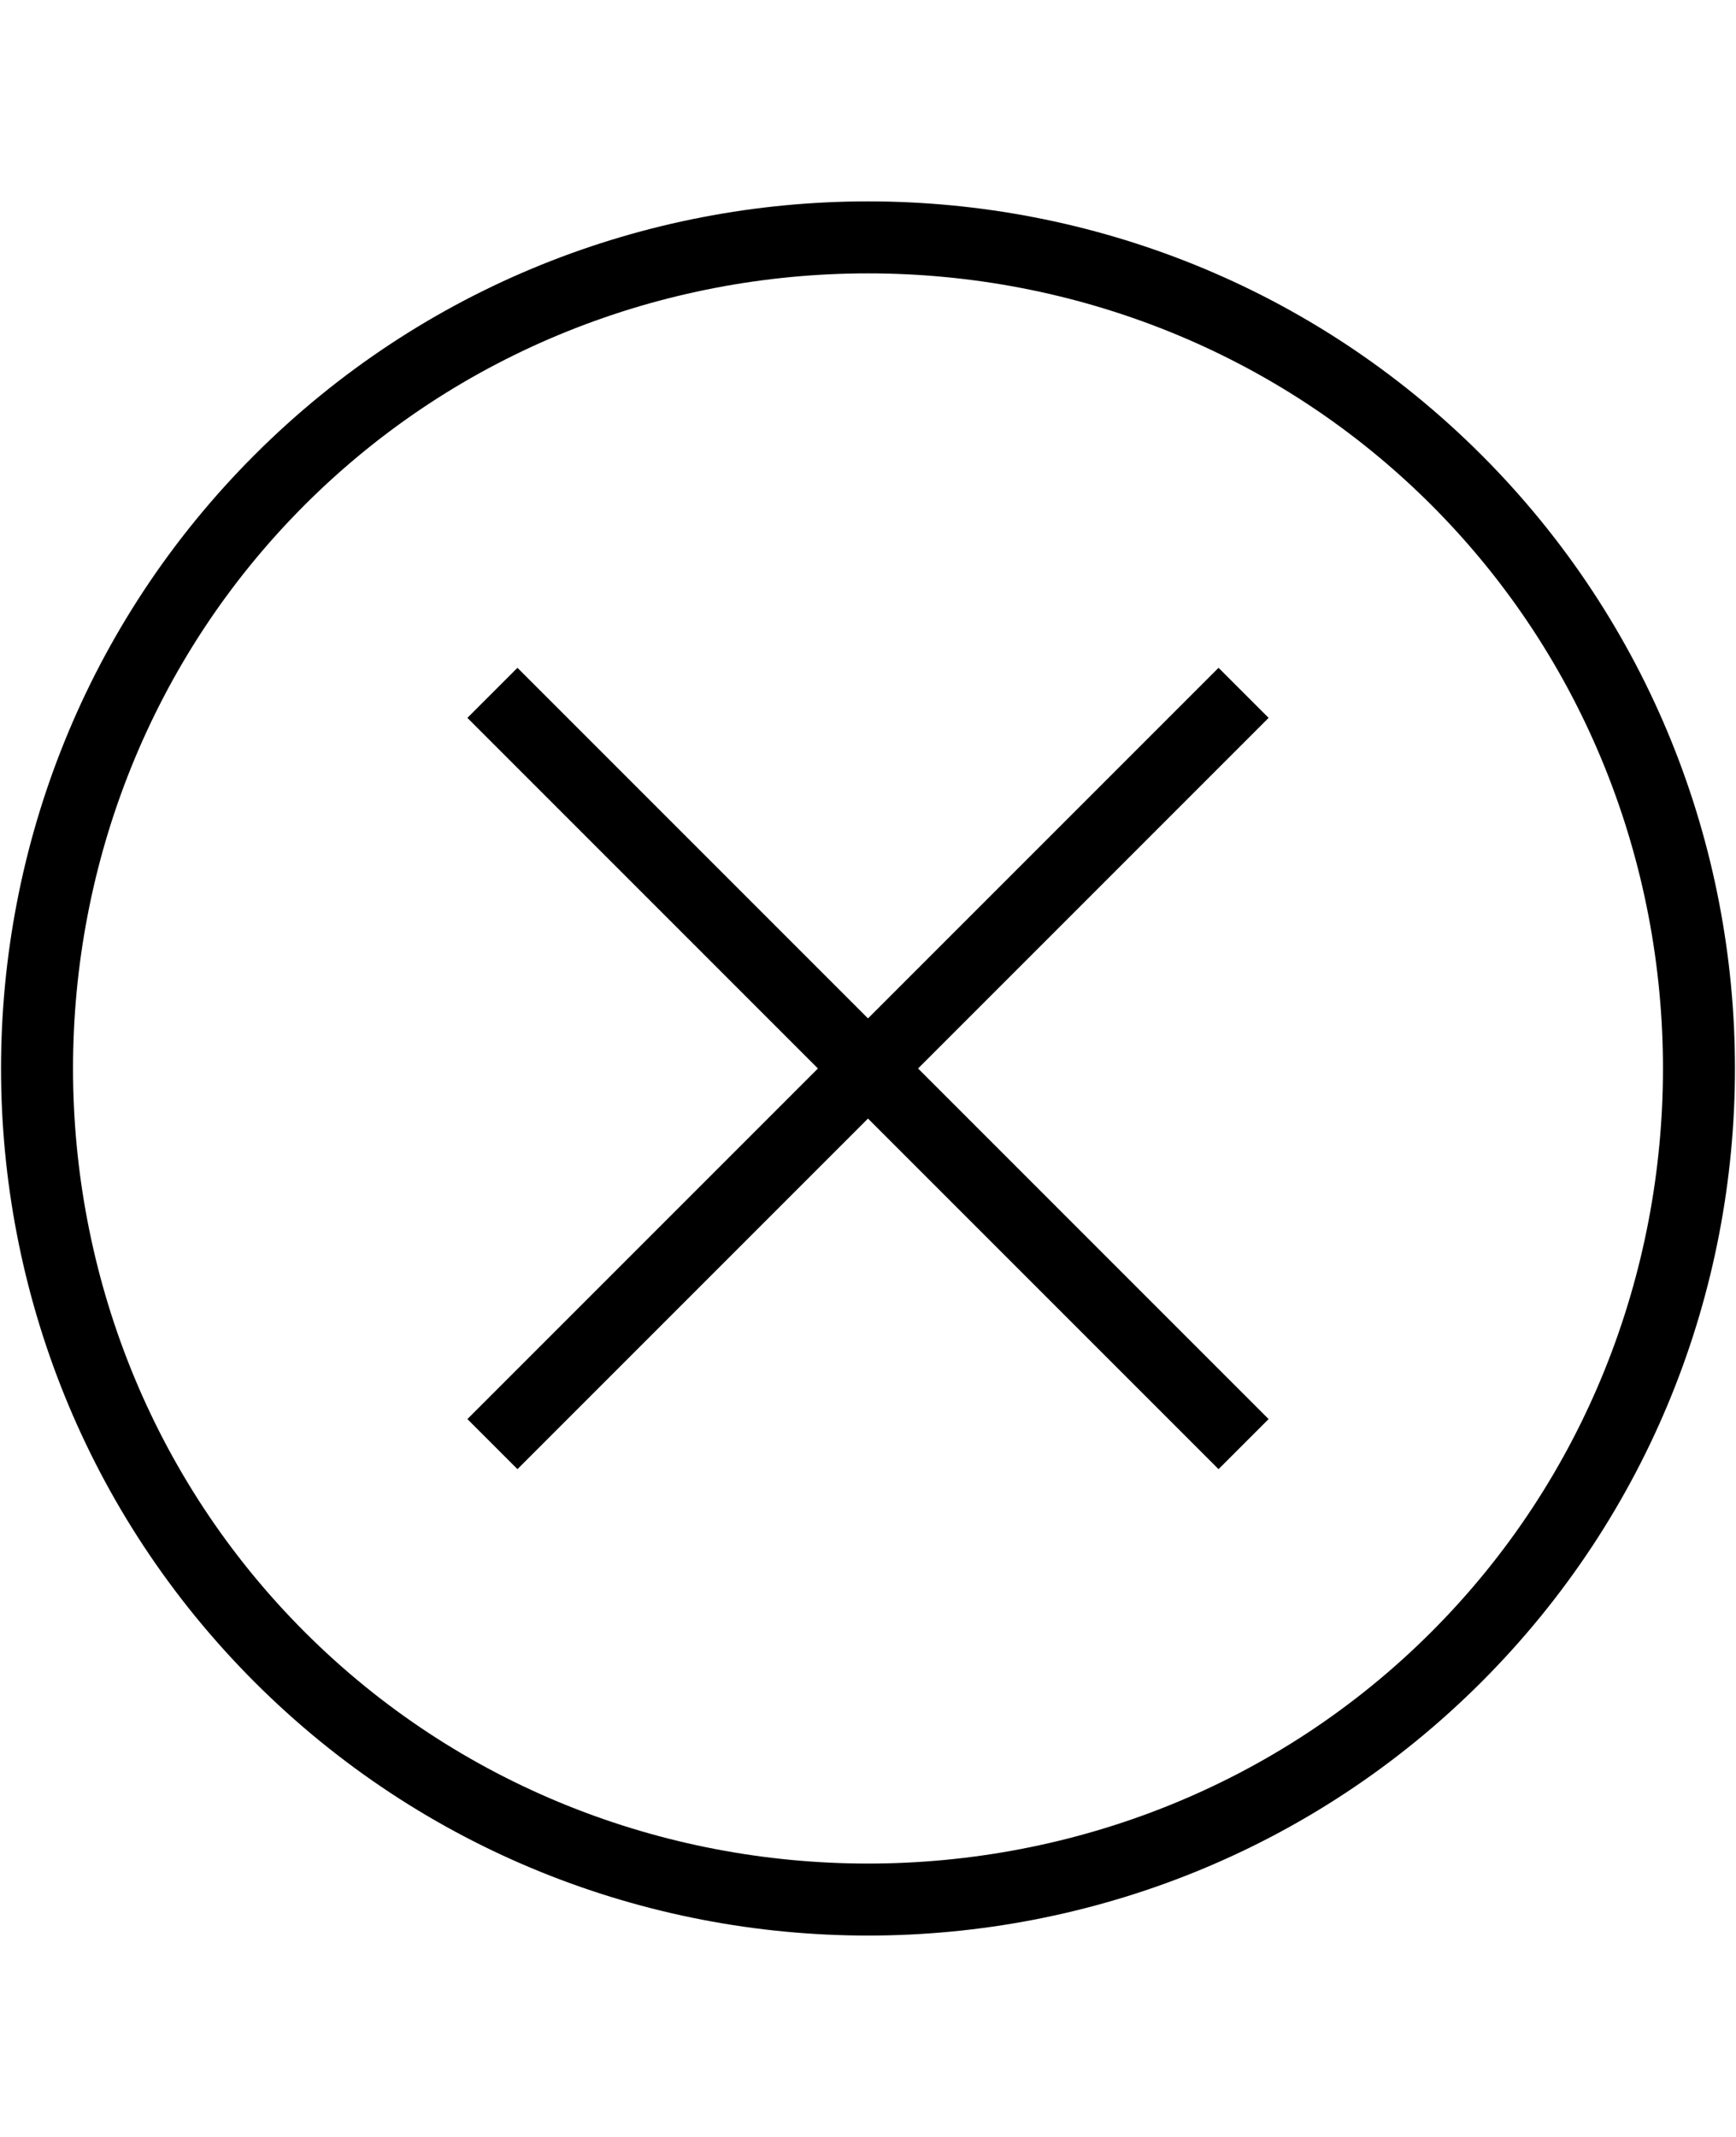
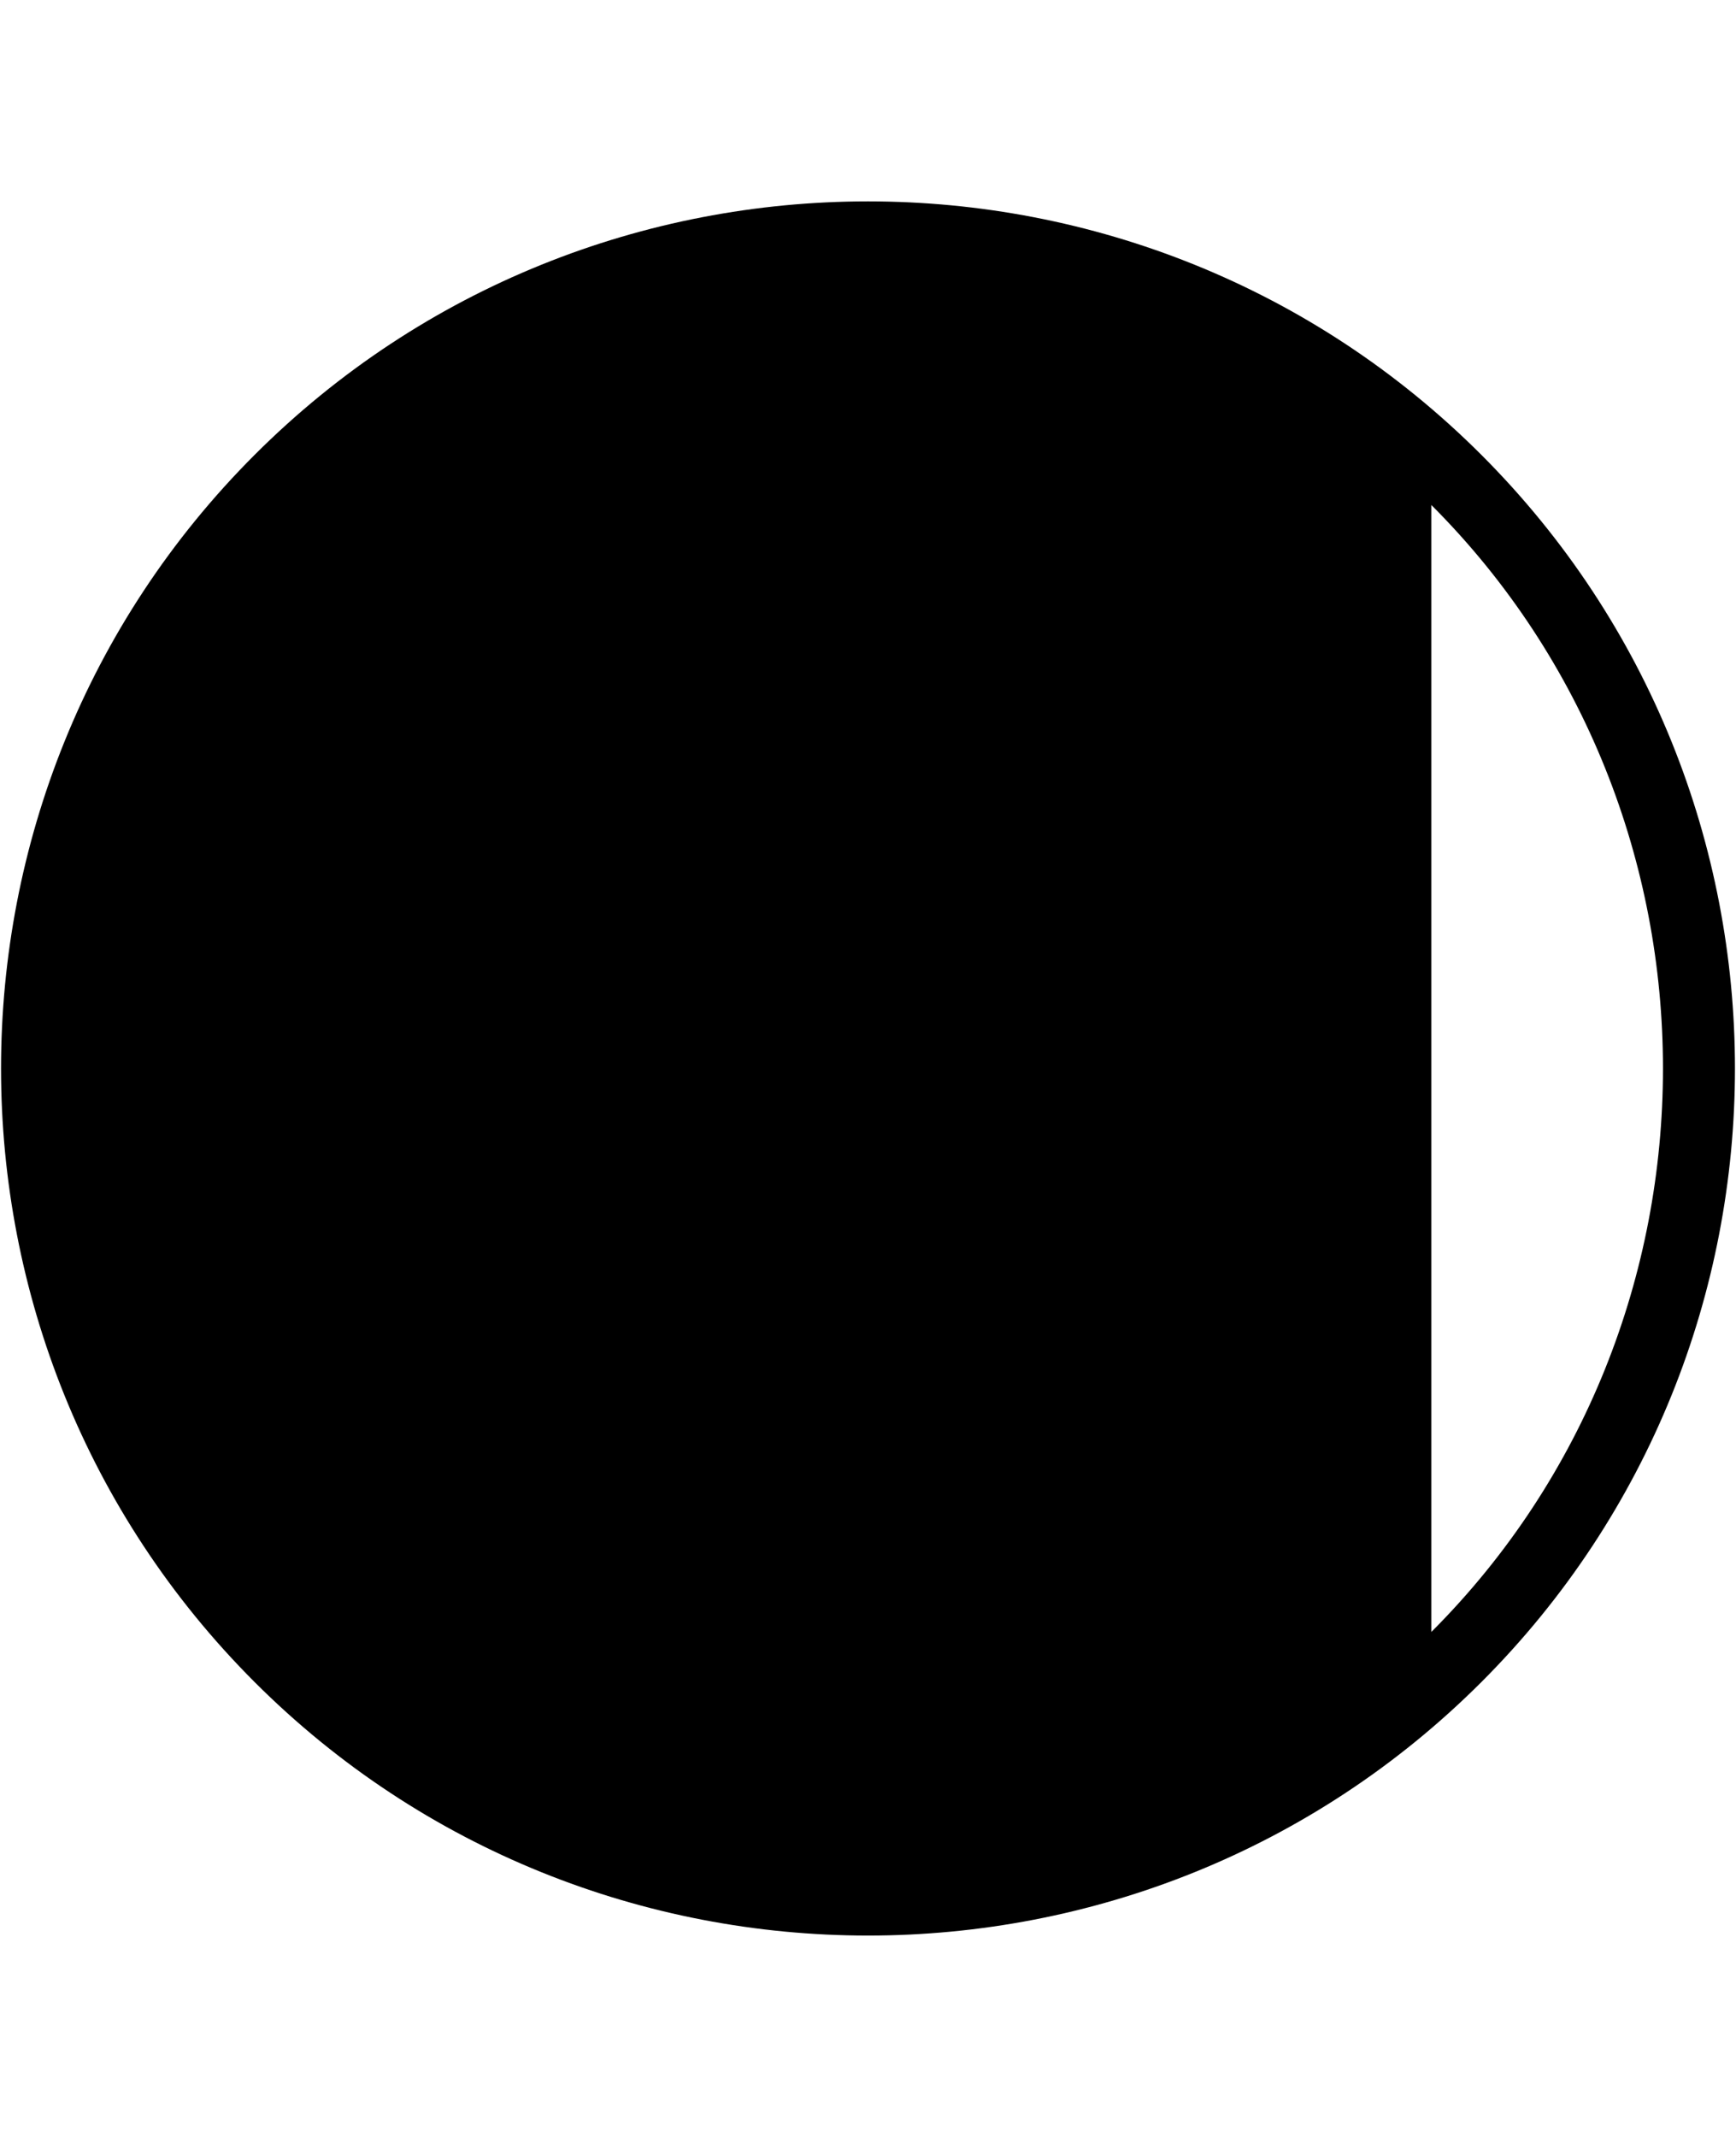
<svg xmlns="http://www.w3.org/2000/svg" version="1.1" width="416" height="512" viewBox="0 0 416 512">
  <g>
</g>
-   <path d="M355 109c81 81 81 213 0 294s-213 81-294 0-81-213 0-294 213-81 294 0zM343 391c74-74 74-196 0-270s-196-74-270 0-74 196 0 270 196 74 270 0zM292 160l12 12-84 84 84 84-12 12-84-84-84 84-12-12 84-84-84-84 12-12 84 84z" fill="#000000" />
+   <path d="M355 109c81 81 81 213 0 294s-213 81-294 0-81-213 0-294 213-81 294 0zM343 391c74-74 74-196 0-270zM292 160l12 12-84 84 84 84-12 12-84-84-84 84-12-12 84-84-84-84 12-12 84 84z" fill="#000000" />
</svg>